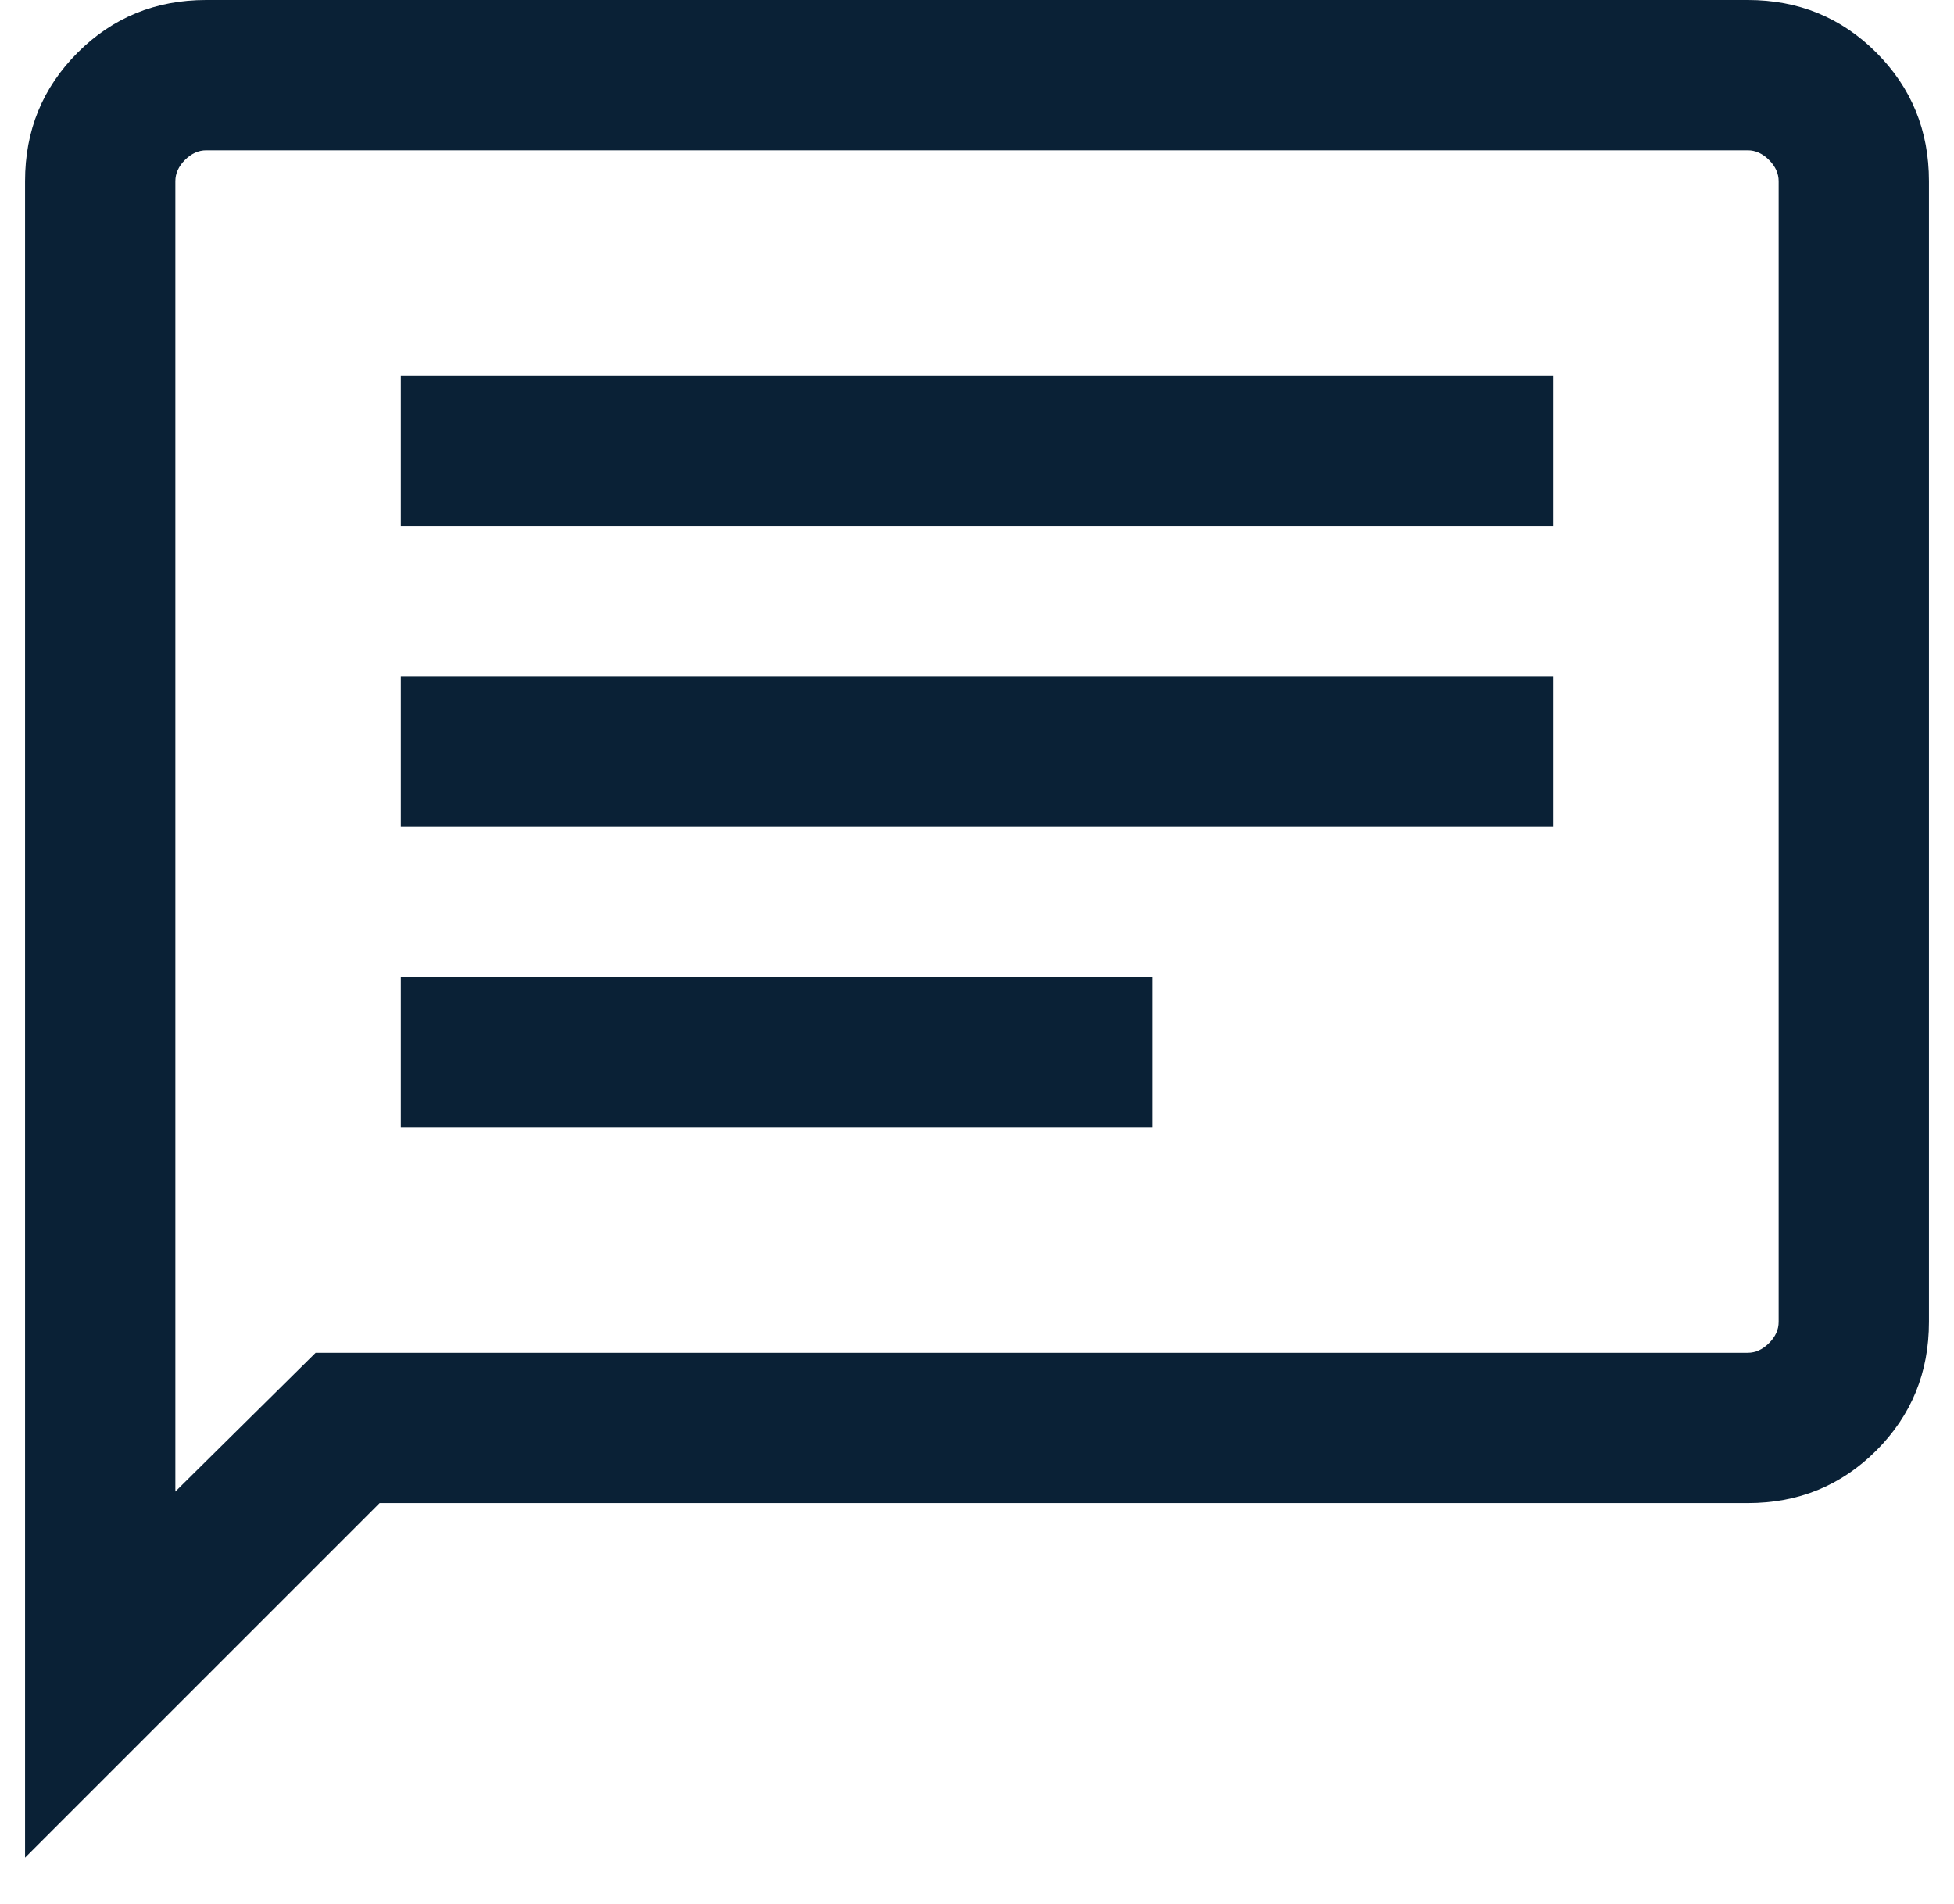
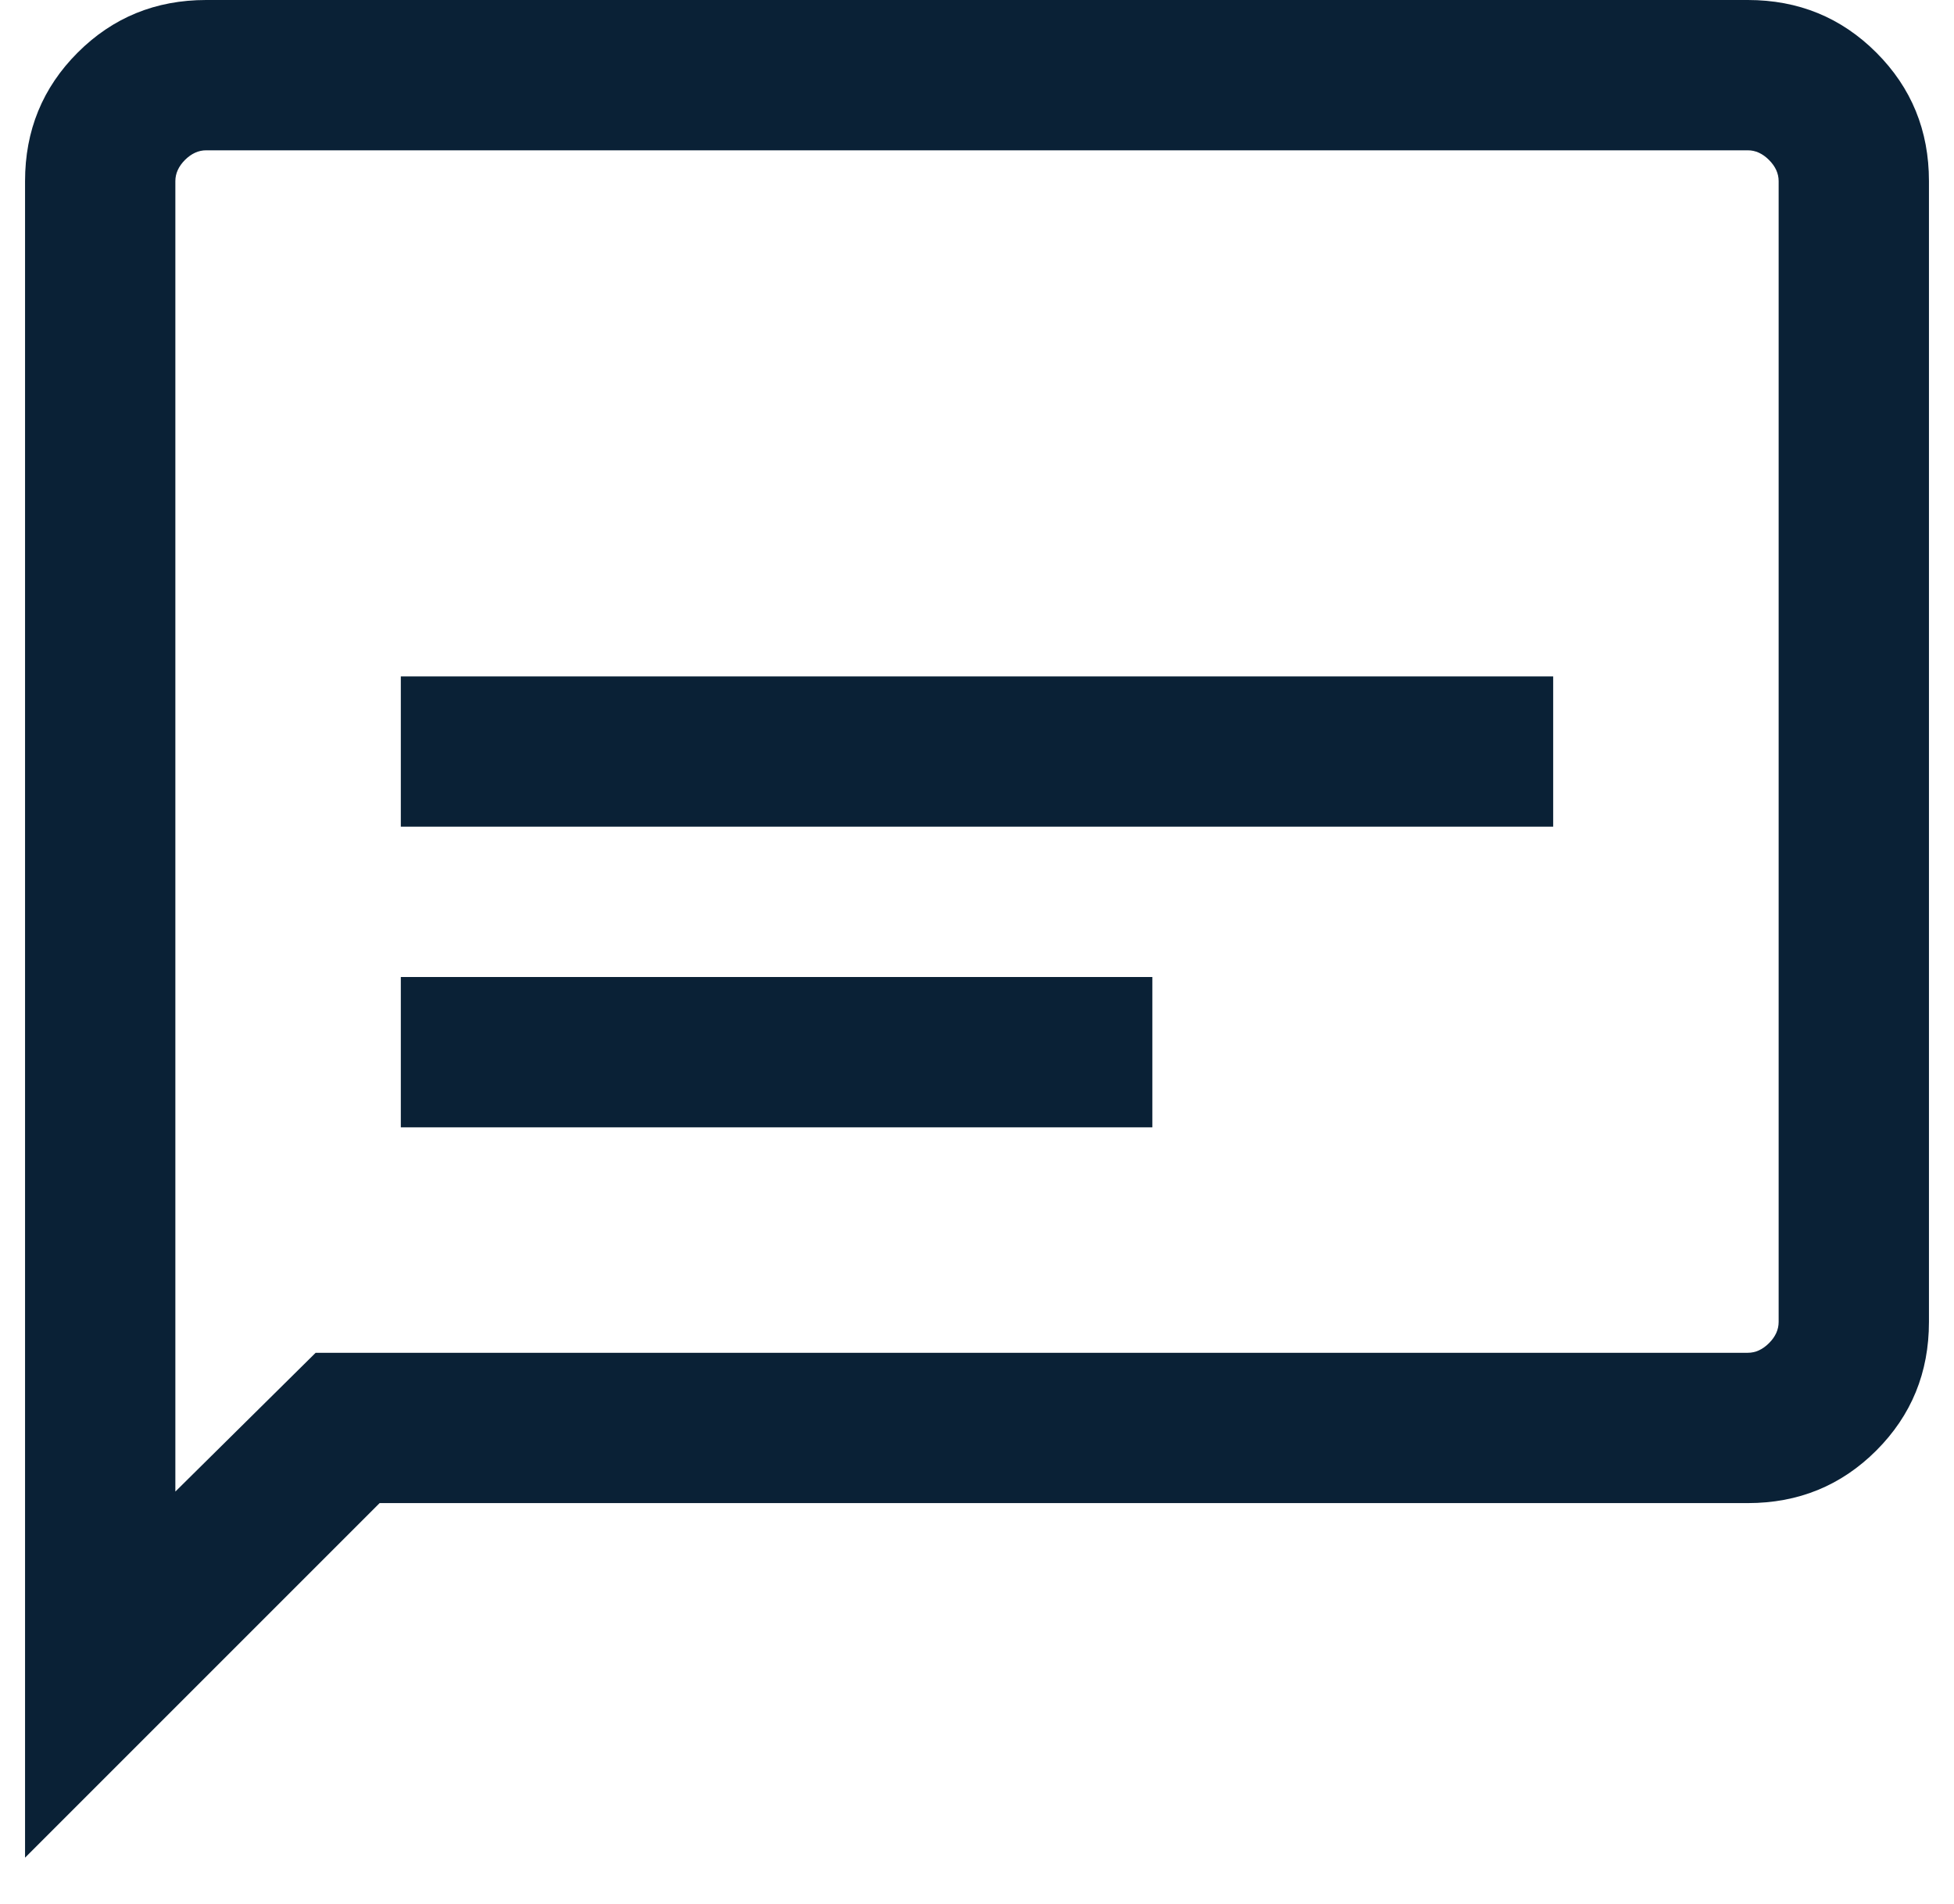
<svg xmlns="http://www.w3.org/2000/svg" width="39" height="38" viewBox="0 0 39 38" fill="none">
-   <path d="M8 22.5H23V19.5H8V22.5ZM8 16.5H31V13.5H8V16.5ZM8 10.5H31V7.5H8V10.5ZM0.5 37.077V3.615C0.5 2.605 0.85 1.75 1.55 1.05C2.25 0.35 3.105 0 4.115 0H34.885C35.895 0 36.75 0.35 37.45 1.05C38.15 1.75 38.5 2.605 38.5 3.615V26.384C38.5 27.395 38.15 28.25 37.45 28.95C36.75 29.65 35.895 30 34.885 30H7.577L0.5 37.077ZM6.3 27H34.885C35.038 27 35.179 26.936 35.307 26.808C35.436 26.68 35.5 26.538 35.5 26.384V3.615C35.5 3.462 35.436 3.321 35.307 3.192C35.179 3.064 35.038 3 34.885 3H4.115C3.962 3 3.821 3.064 3.692 3.192C3.564 3.321 3.5 3.462 3.5 3.615V29.77L6.3 27Z" fill="#0A2136" />
+   <path d="M8 22.5H23V19.5H8V22.5ZM8 16.5H31V13.5H8V16.5ZM8 10.5H31H8V10.5ZM0.5 37.077V3.615C0.5 2.605 0.85 1.75 1.55 1.05C2.25 0.35 3.105 0 4.115 0H34.885C35.895 0 36.75 0.35 37.45 1.05C38.15 1.75 38.5 2.605 38.5 3.615V26.384C38.5 27.395 38.15 28.25 37.45 28.95C36.75 29.65 35.895 30 34.885 30H7.577L0.5 37.077ZM6.3 27H34.885C35.038 27 35.179 26.936 35.307 26.808C35.436 26.68 35.5 26.538 35.5 26.384V3.615C35.5 3.462 35.436 3.321 35.307 3.192C35.179 3.064 35.038 3 34.885 3H4.115C3.962 3 3.821 3.064 3.692 3.192C3.564 3.321 3.5 3.462 3.5 3.615V29.77L6.3 27Z" fill="#0A2136" />
</svg>